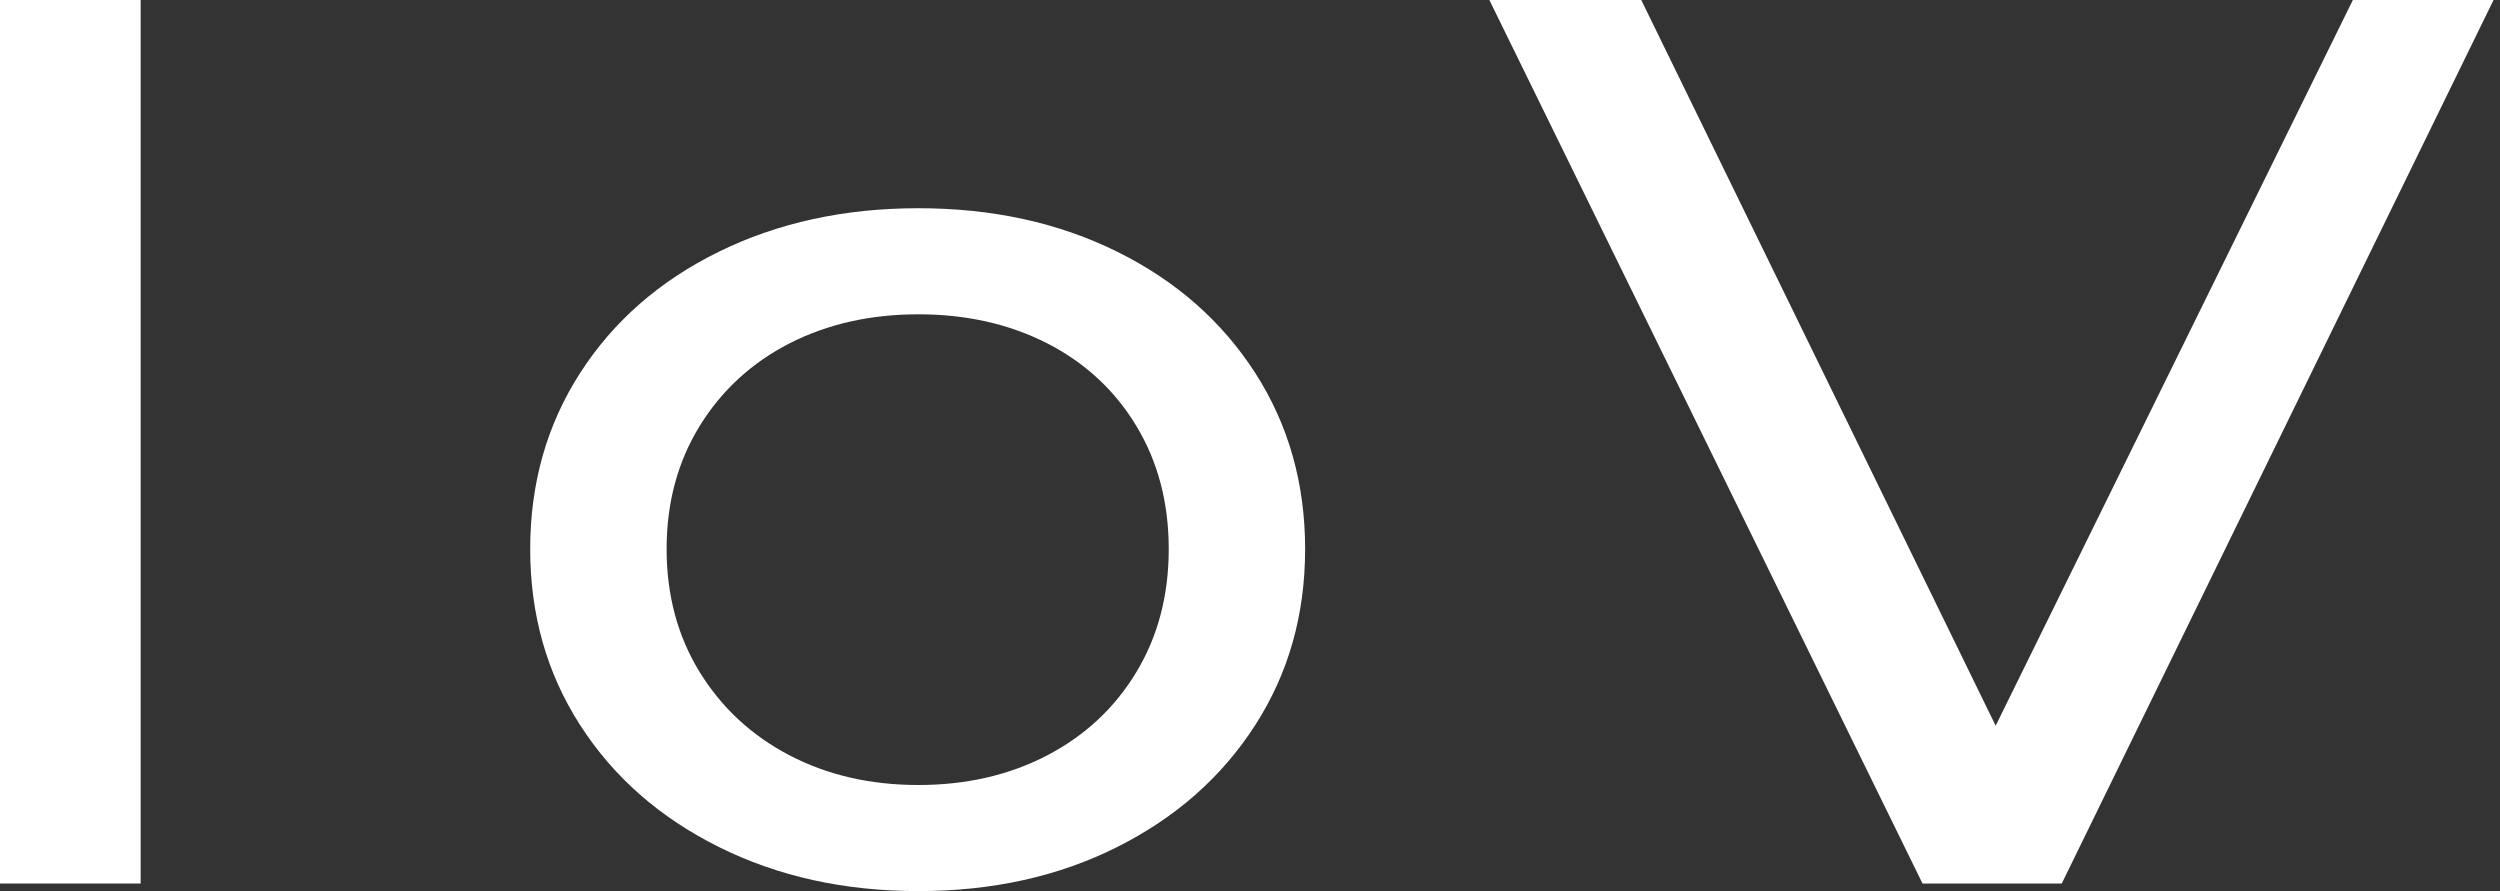
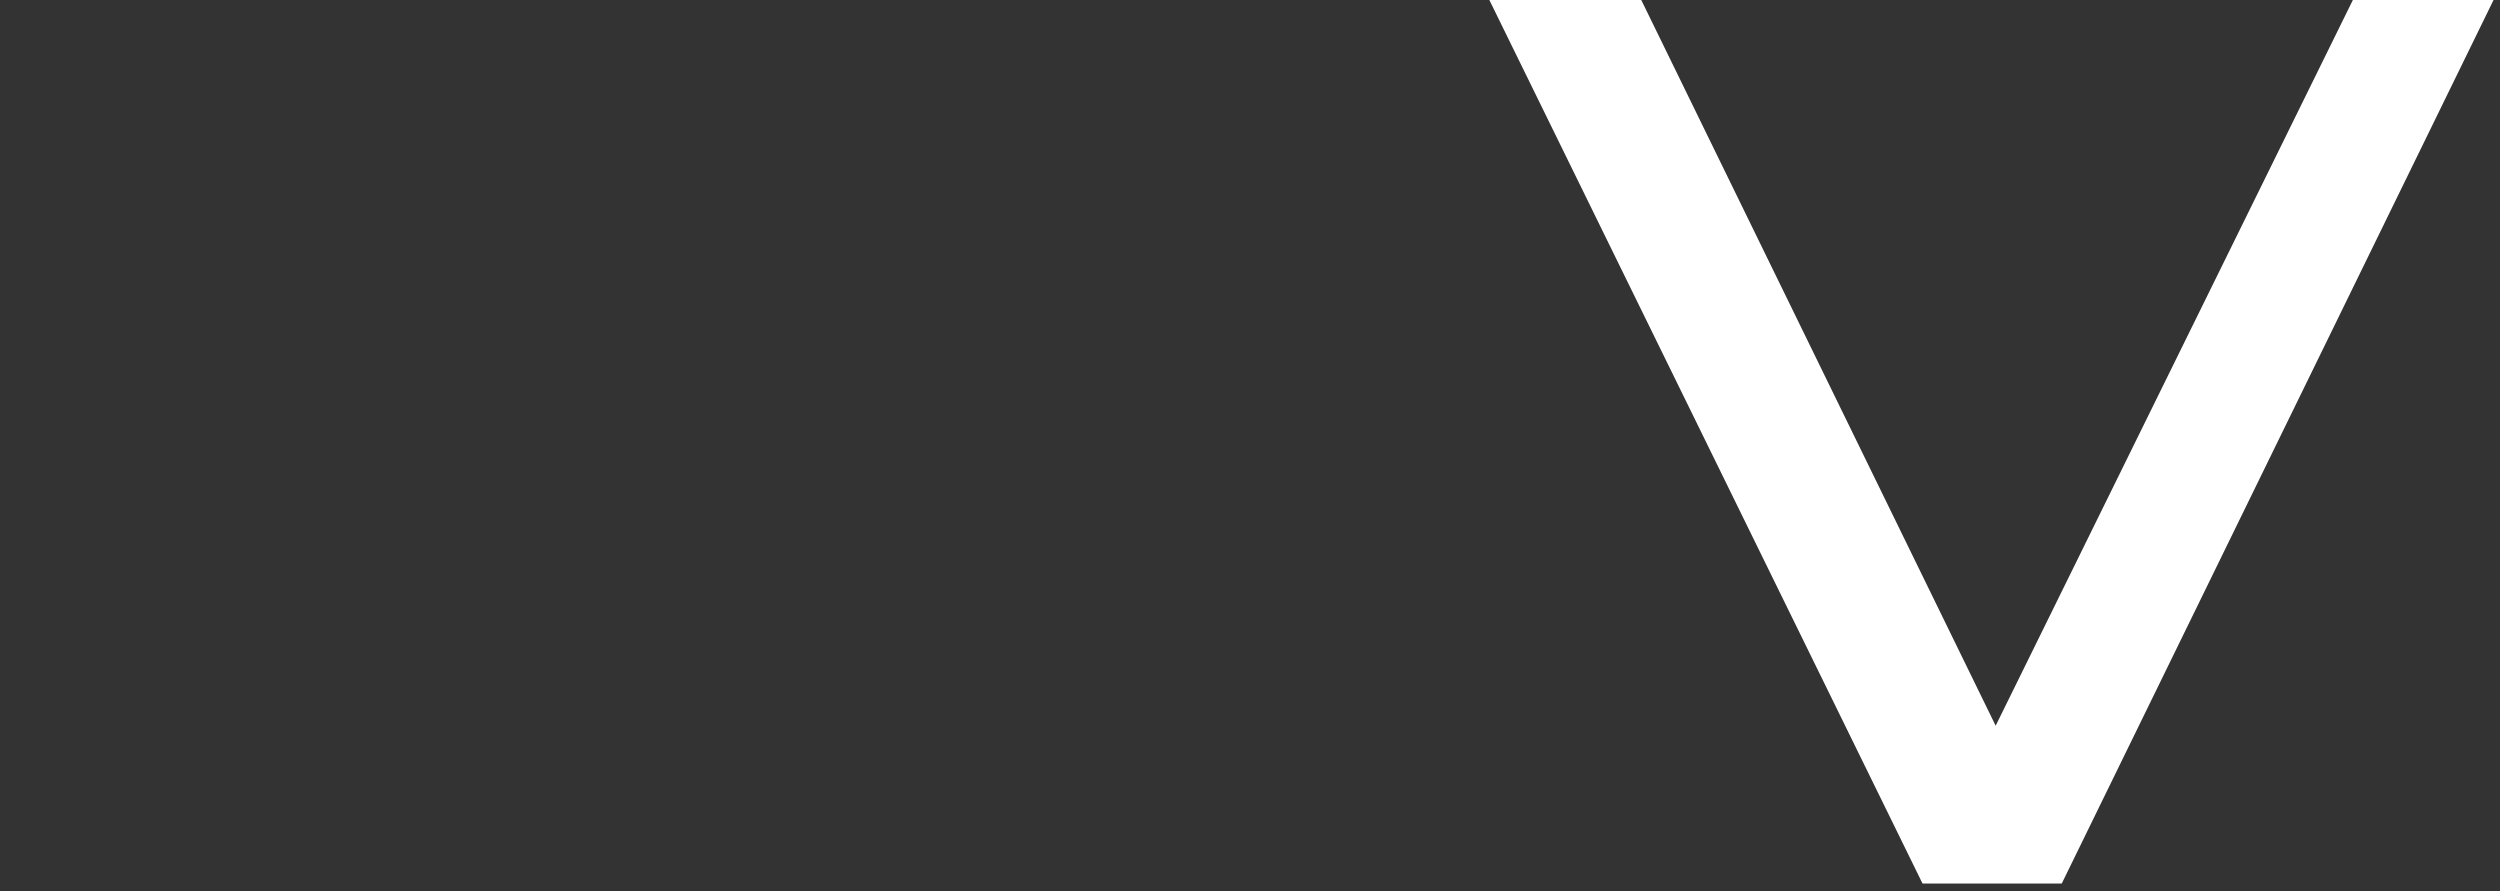
<svg xmlns="http://www.w3.org/2000/svg" width="101" height="36" viewBox="0 0 101 36" fill="none">
  <rect x="0" y="0" width="101" height="36" fill="#333333" stroke="none" />
-   <path d="M5.682 0H0V35.694H5.682V0Z" fill="white" />
-   <path d="M42.302 30.519C43.835 29.72 45.038 28.598 45.909 27.152C46.782 25.708 47.217 24.049 47.217 22.181C47.217 20.312 46.782 18.655 45.909 17.209C45.038 15.766 43.835 14.653 42.302 13.868C40.767 13.087 39.034 12.698 37.103 12.698C35.171 12.698 33.439 13.087 31.904 13.868C30.37 14.653 29.158 15.766 28.267 17.209C27.378 18.655 26.931 20.312 26.931 22.181C26.931 24.049 27.378 25.708 28.267 27.152C29.158 28.598 30.37 29.72 31.904 30.519C33.439 31.318 35.171 31.714 37.103 31.714C39.034 31.714 40.767 31.318 42.302 30.519ZM29.035 34.215C26.648 33.025 24.782 31.387 23.438 29.294C22.092 27.205 21.42 24.835 21.42 22.181C21.42 19.53 22.092 17.158 23.438 15.068C24.782 12.978 26.648 11.347 29.035 10.173C31.421 9 34.109 8.412 37.103 8.412C40.095 8.412 42.776 9 45.143 10.173C47.51 11.347 49.366 12.978 50.711 15.068C52.056 17.158 52.727 19.53 52.727 22.181C52.727 24.835 52.056 27.205 50.711 29.294C49.366 31.387 47.51 33.025 45.143 34.215C42.776 35.406 40.095 36 37.103 36C34.109 36 31.421 35.406 29.035 34.215Z" fill="white" />
+   <path d="M5.682 0V35.694H5.682V0Z" fill="white" />
  <path d="M100.739 0L83.295 35.694H77.67L60.17 0H66.307L80.625 29.319L95.056 0H100.739Z" fill="white" />
</svg>